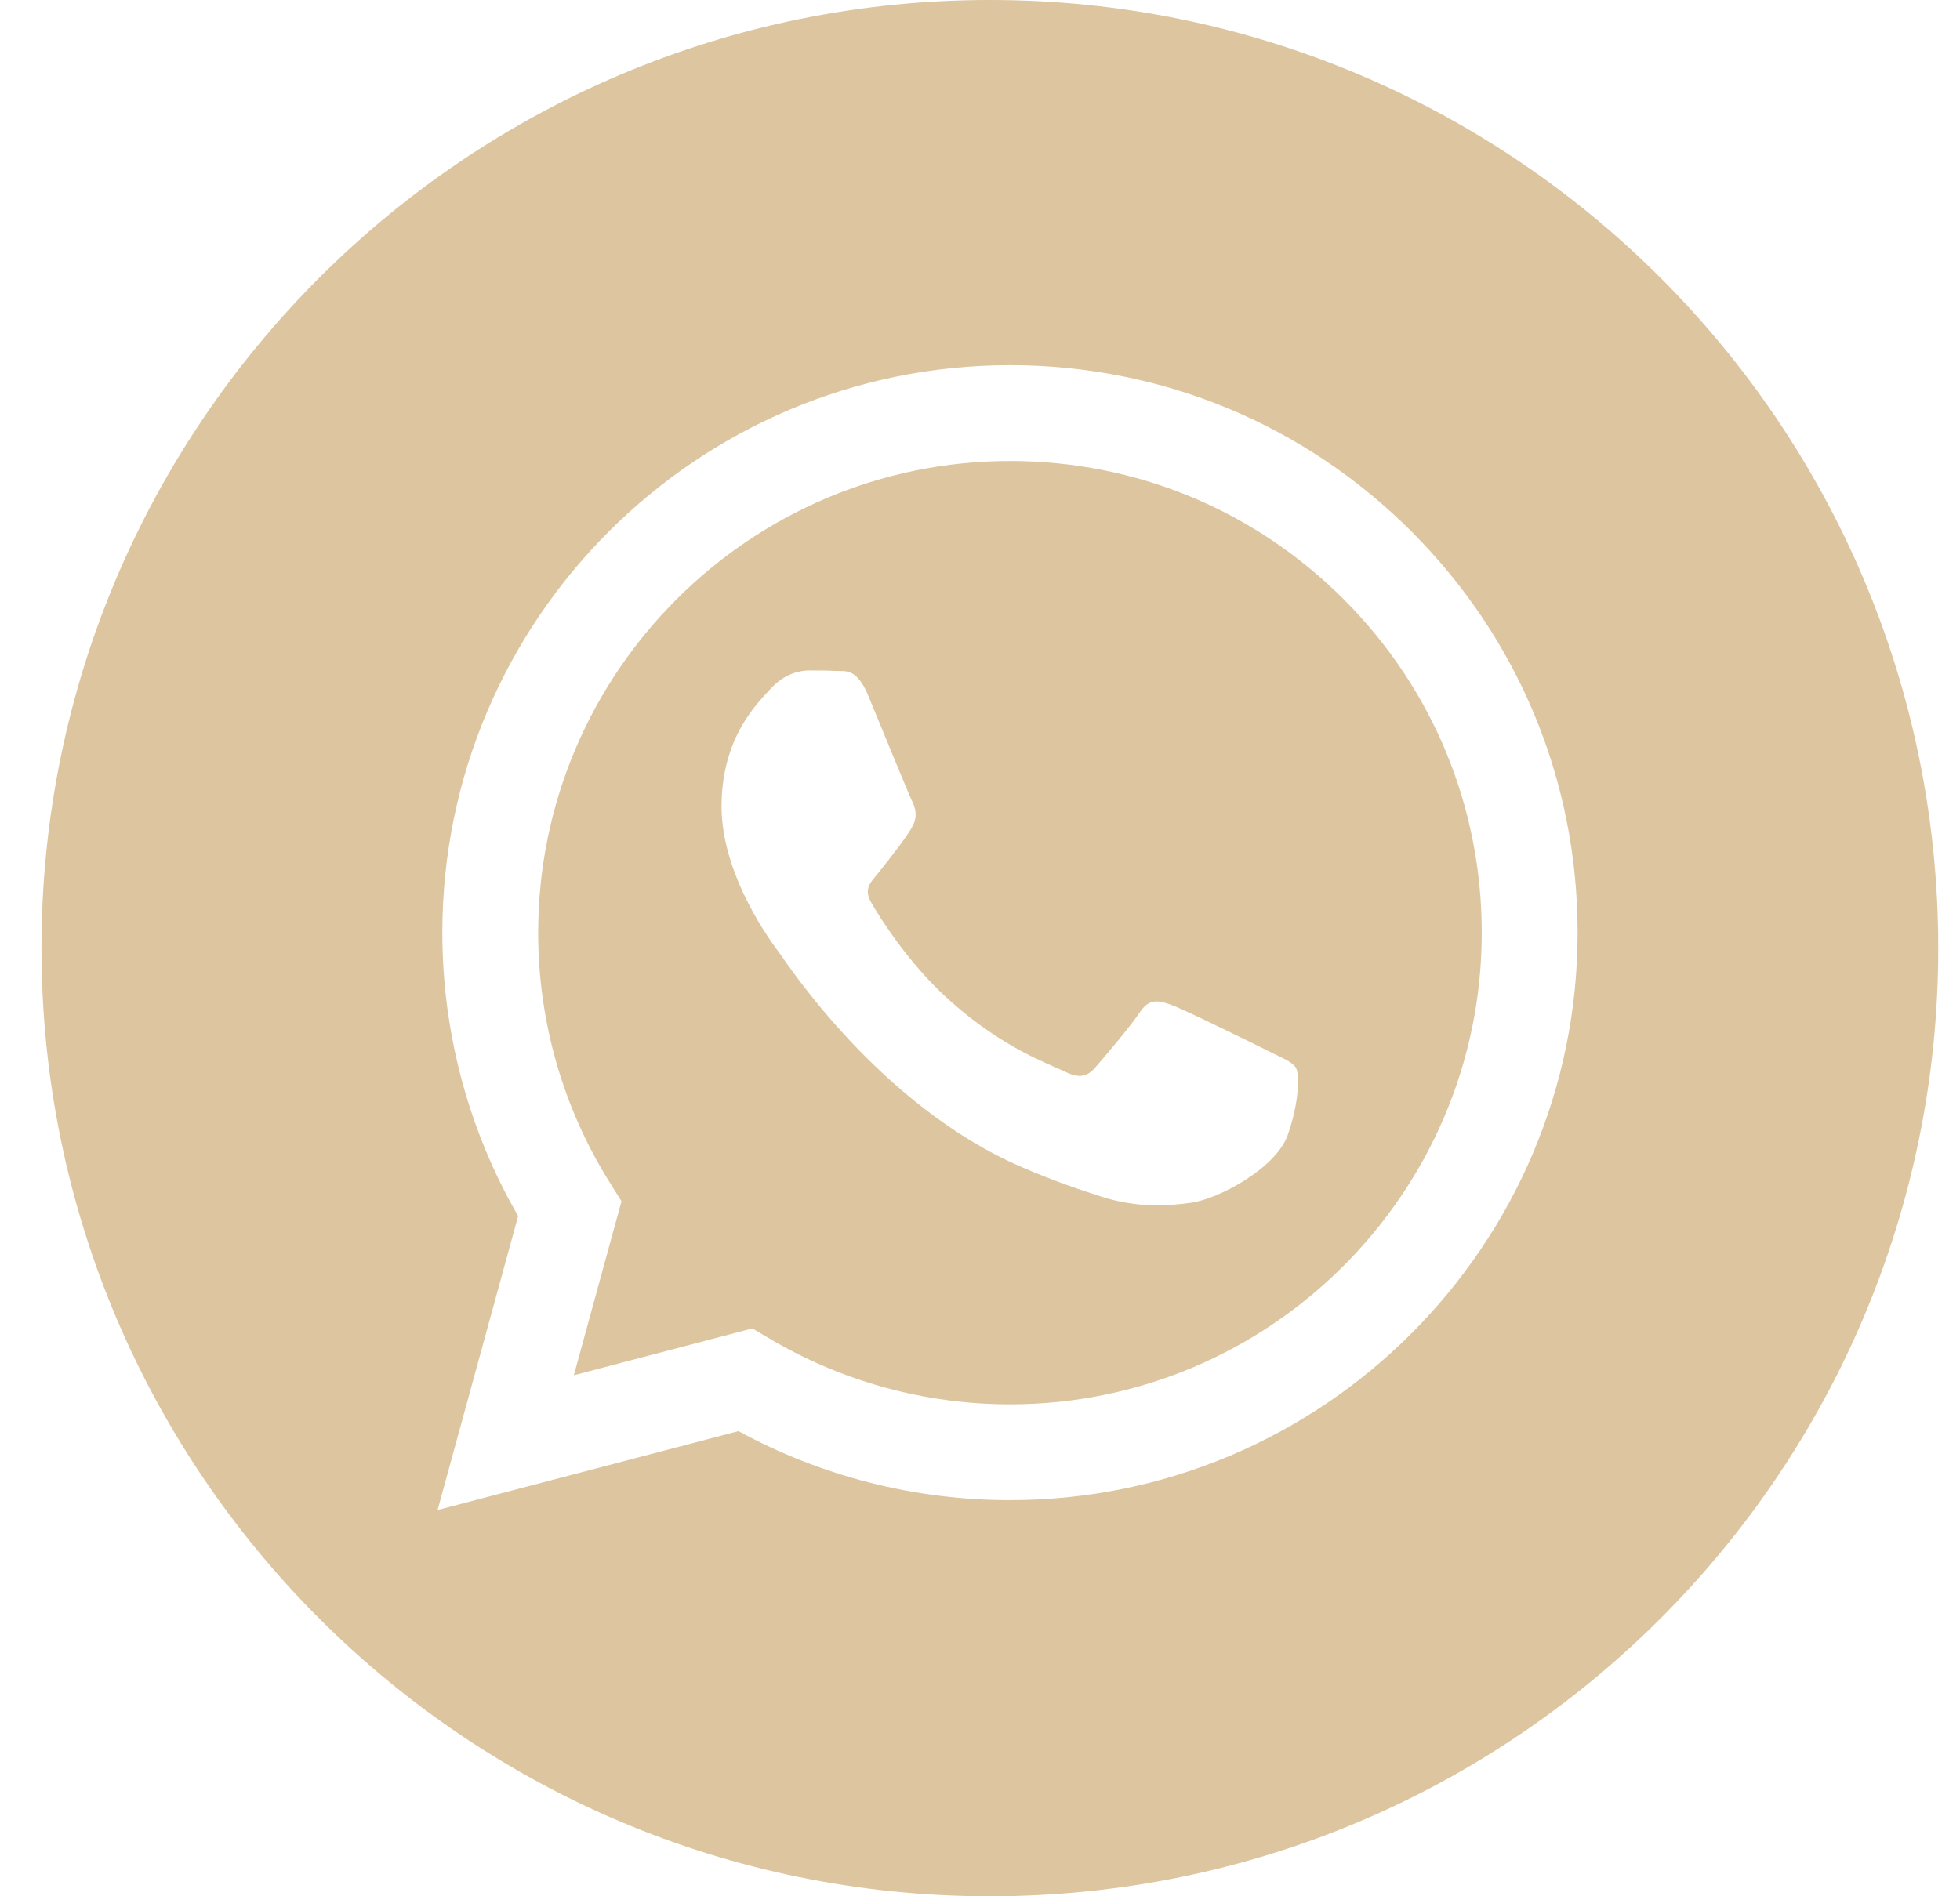
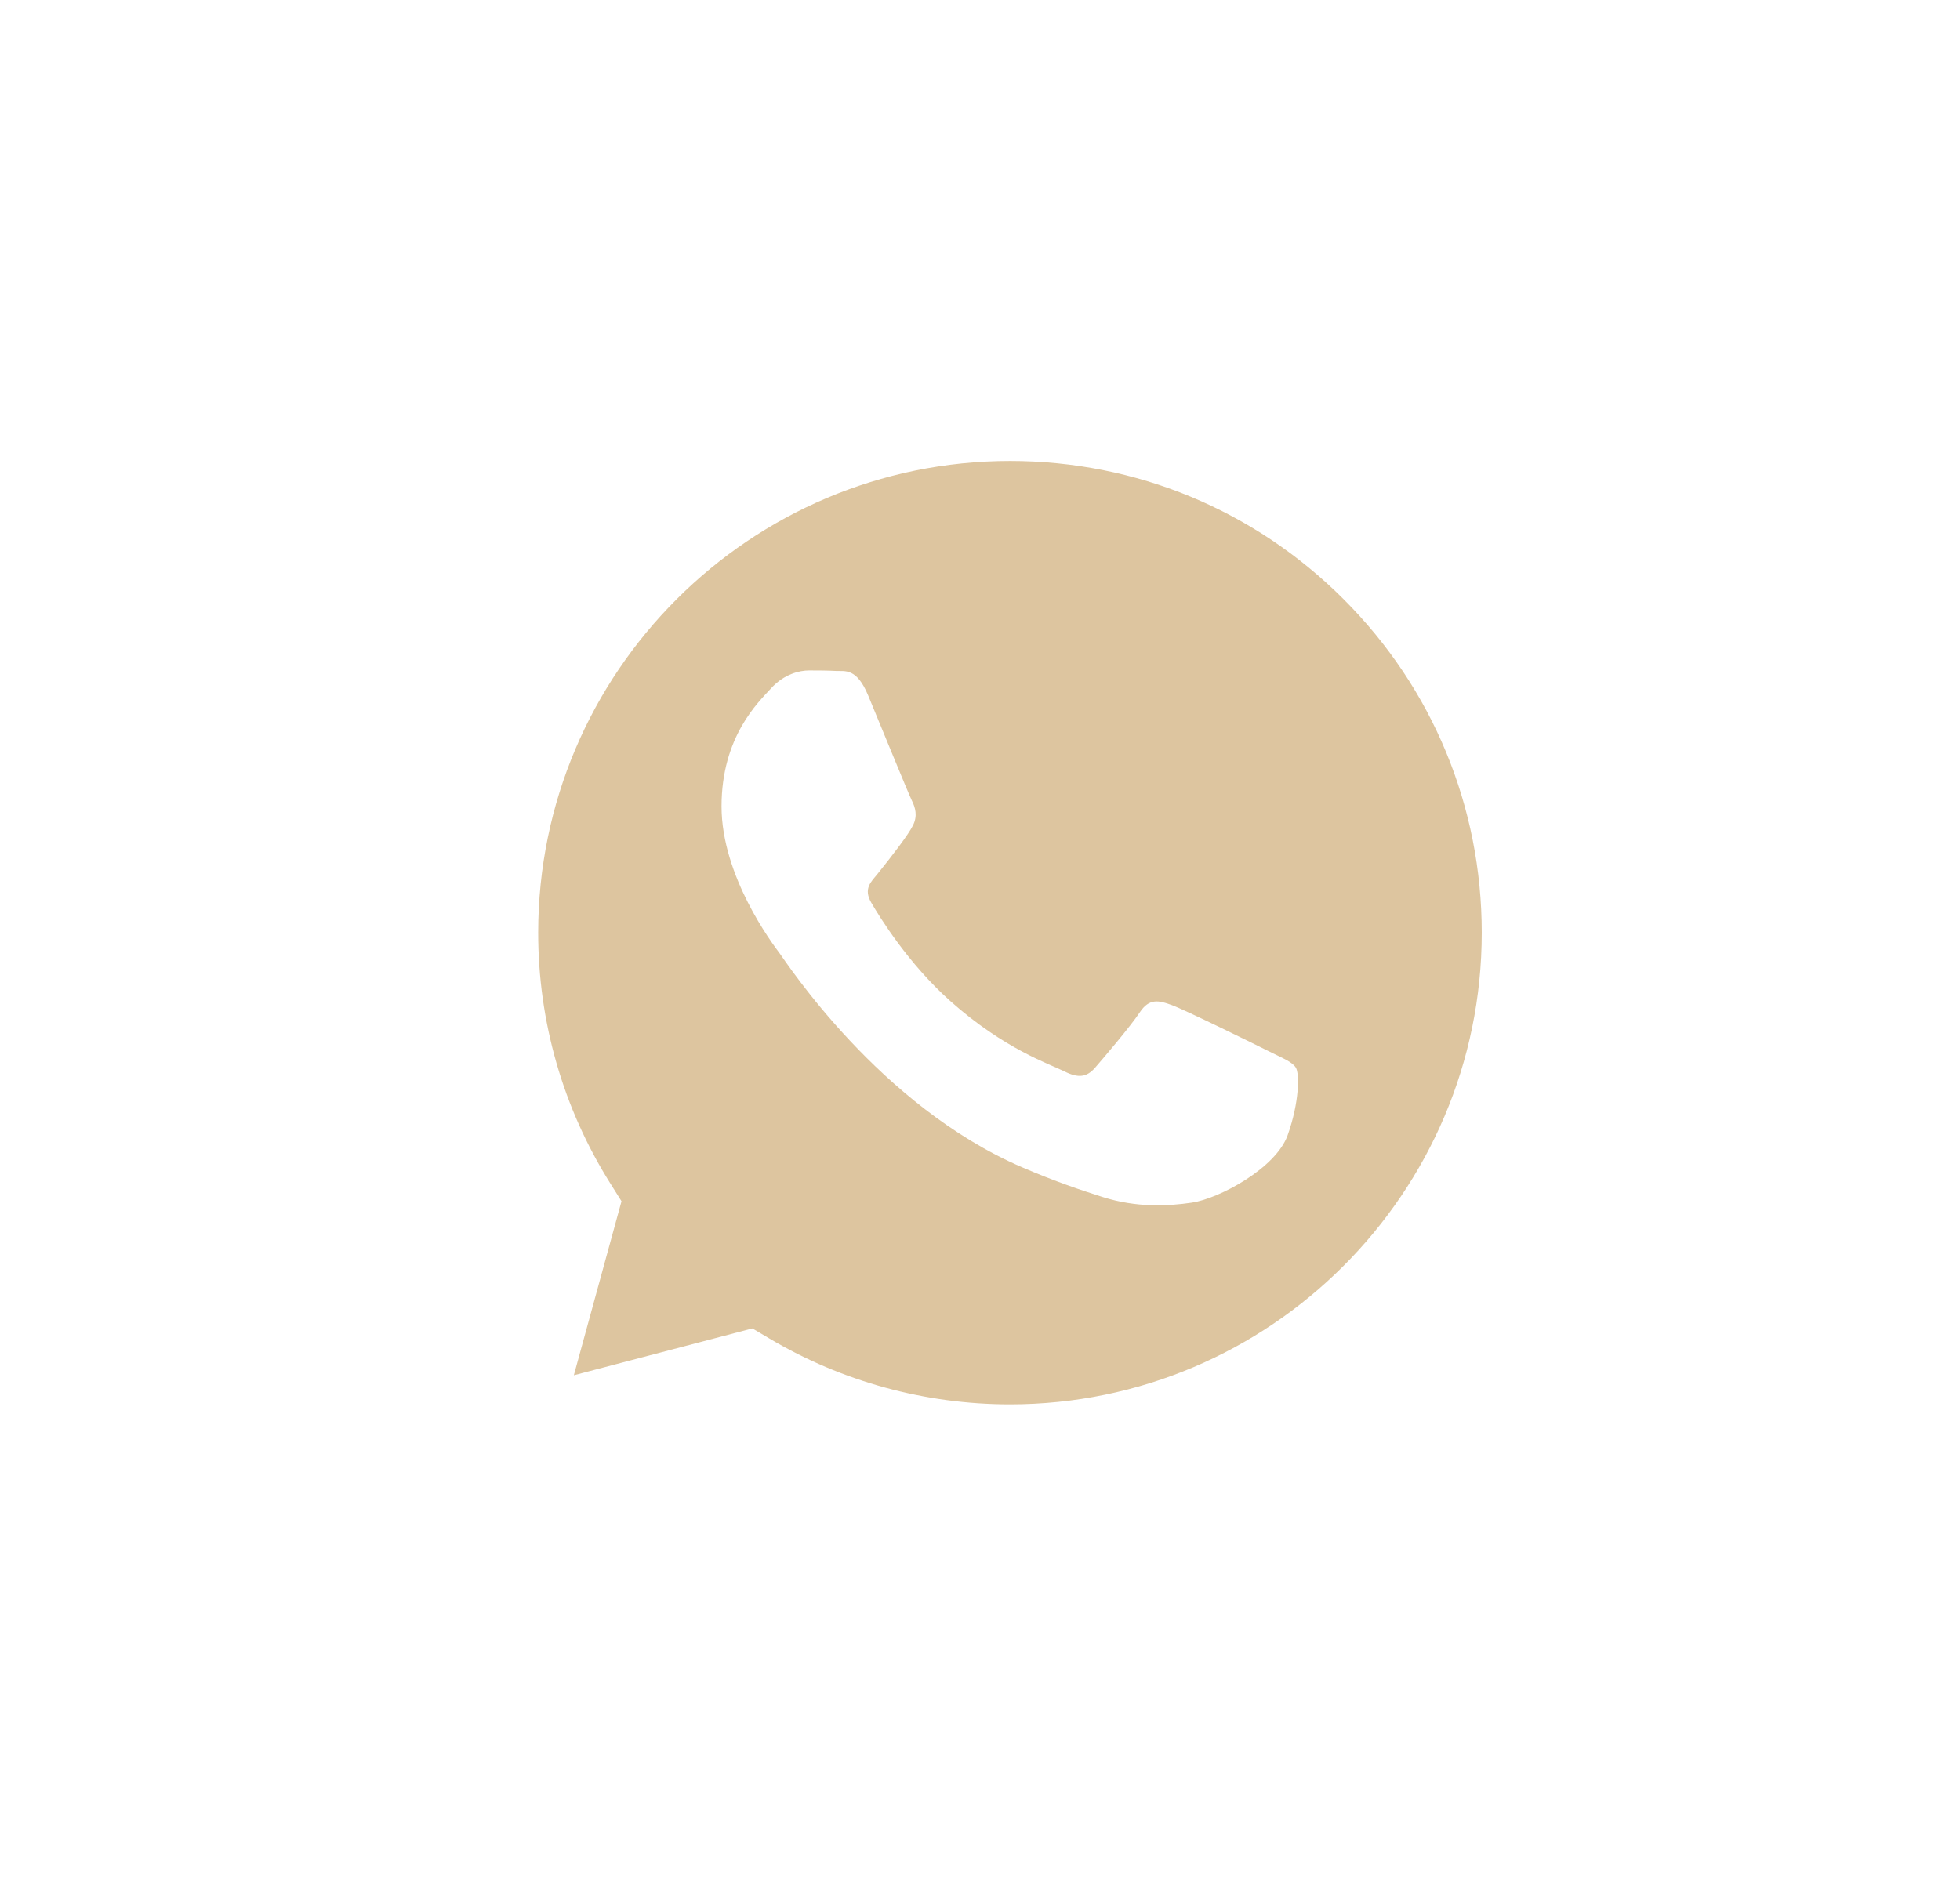
<svg xmlns="http://www.w3.org/2000/svg" width="31" height="30" viewBox="0 0 31 30" fill="none">
  <g clip-path="url(#clip0_433_18)">
-     <path d="M15.656 0C7.373 0 0.656 6.717 0.656 15C0.656 23.283 7.373 30 15.656 30C23.939 30 30.656 23.283 30.656 15C30.656 6.717 23.939 0 15.656 0ZM15.974 23.733C15.974 23.733 15.974 23.733 15.974 23.733H15.97C14.468 23.733 12.991 23.356 11.68 22.641L6.921 23.889L8.195 19.238C7.409 17.877 6.996 16.333 6.996 14.751C6.998 9.803 11.026 5.777 15.974 5.777C18.376 5.778 20.63 6.713 22.325 8.409C24.02 10.106 24.953 12.361 24.952 14.758C24.95 19.707 20.922 23.733 15.974 23.733Z" fill="#DDC59F" />
    <path d="M15.977 7.293C11.861 7.293 8.514 10.639 8.512 14.752C8.511 16.162 8.906 17.534 9.653 18.722L9.83 19.004L9.076 21.757L11.9 21.016L12.173 21.178C13.319 21.857 14.632 22.217 15.971 22.217H15.974C20.087 22.217 23.434 18.871 23.436 14.758C23.436 12.765 22.661 10.89 21.252 9.481C19.843 8.071 17.97 7.294 15.977 7.293ZM20.366 17.959C20.179 18.483 19.283 18.961 18.852 19.026C18.465 19.083 17.976 19.107 17.439 18.937C17.113 18.833 16.695 18.695 16.16 18.464C13.91 17.493 12.44 15.228 12.328 15.078C12.216 14.928 11.412 13.862 11.412 12.758C11.412 11.655 11.992 11.112 12.197 10.888C12.403 10.663 12.646 10.607 12.796 10.607C12.945 10.607 13.095 10.608 13.225 10.615C13.363 10.622 13.548 10.562 13.73 11C13.917 11.449 14.366 12.552 14.422 12.665C14.478 12.777 14.515 12.908 14.44 13.058C14.366 13.207 14.117 13.53 13.88 13.825C13.78 13.948 13.65 14.058 13.781 14.282C13.912 14.507 14.362 15.241 15.029 15.836C15.886 16.6 16.609 16.836 16.833 16.949C17.057 17.061 17.188 17.042 17.319 16.893C17.45 16.743 17.88 16.238 18.029 16.013C18.179 15.789 18.328 15.826 18.534 15.901C18.74 15.976 19.843 16.518 20.067 16.631C20.291 16.743 20.441 16.799 20.497 16.893C20.553 16.986 20.553 17.435 20.366 17.959Z" fill="#DDC59F" />
  </g>
  <defs>
    <clipPath id="clip0_433_18">
      <rect width="30" height="30" fill="white" transform="translate(0.656)" />
    </clipPath>
  </defs>
</svg>